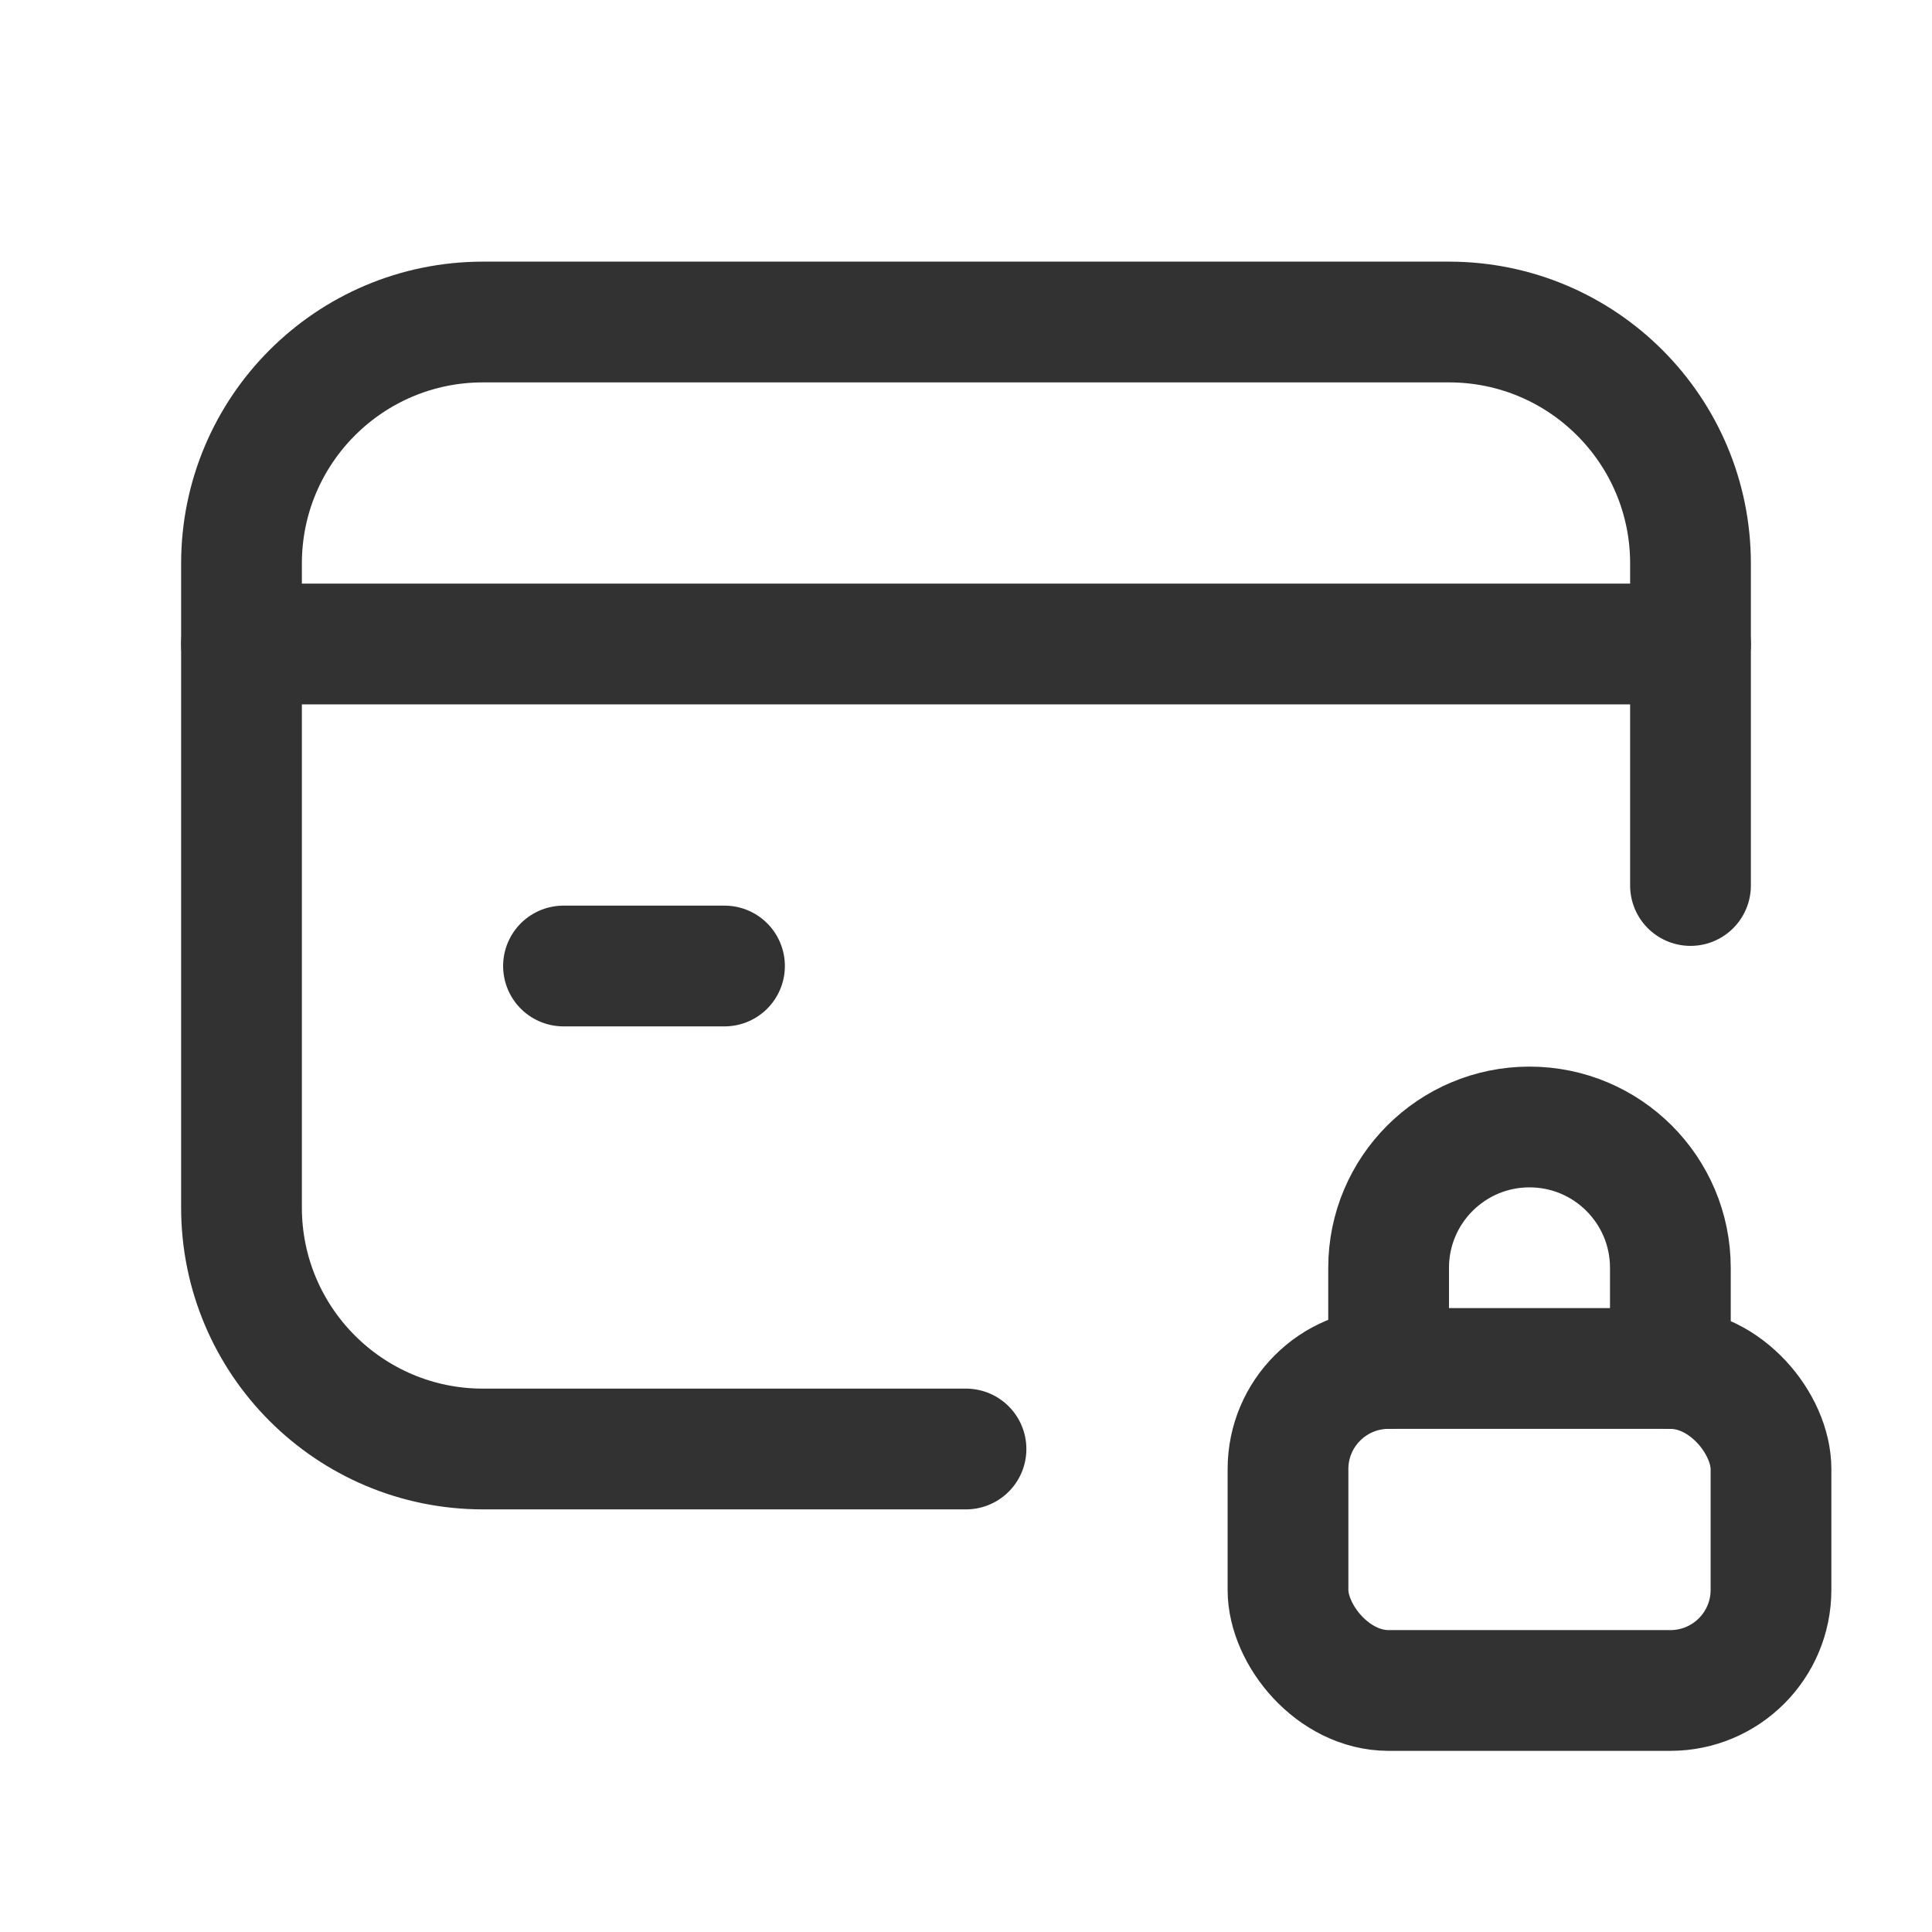
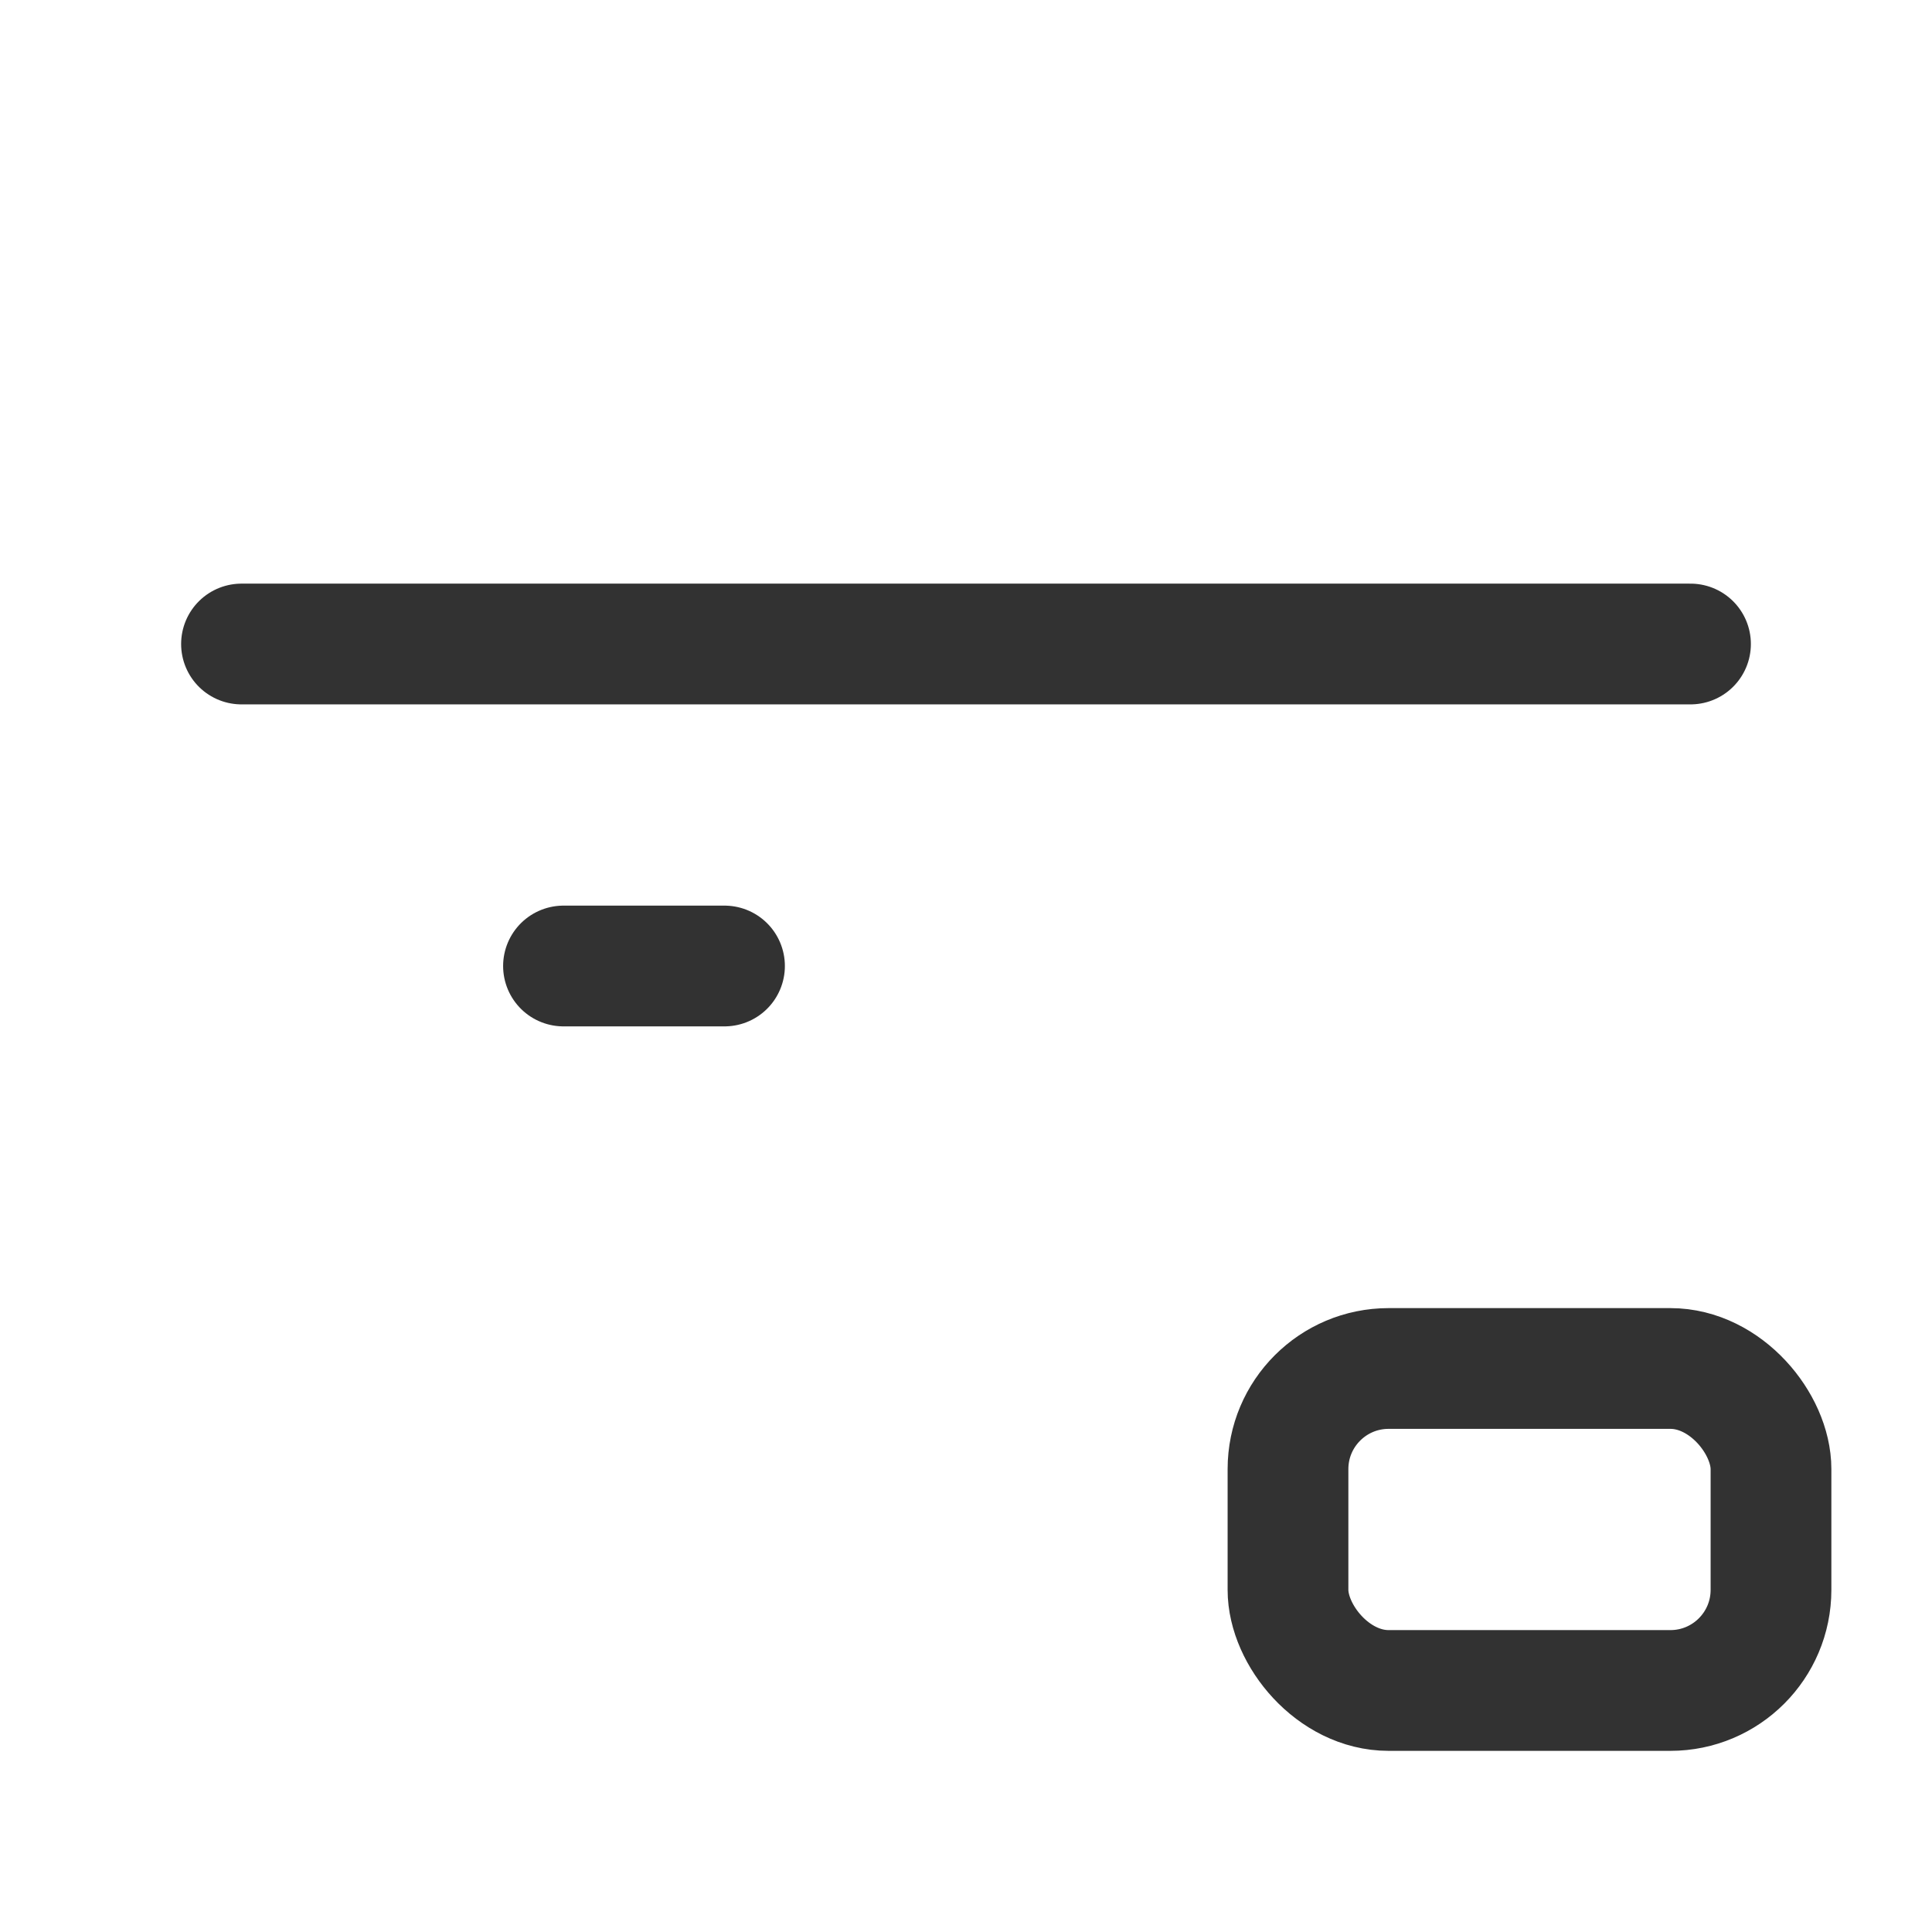
<svg xmlns="http://www.w3.org/2000/svg" fill="none" viewBox="0 0 86 86" height="86" width="86">
  <path stroke-linejoin="round" stroke-linecap="round" stroke-width="5.375" stroke="#323232" d="M10.75 28.667H75.25" />
  <path stroke-linejoin="round" stroke-linecap="round" stroke-width="5.375" stroke="#323232" d="M32.25 43H25.083" />
-   <path stroke-linejoin="round" stroke-linecap="round" stroke-width="5.375" stroke="#323232" d="M43 64.5H21.5C15.563 64.5 10.75 59.687 10.75 53.75V25.084C10.75 19.146 15.563 14.334 21.5 14.334H64.5C70.437 14.334 75.25 19.146 75.25 25.084V39.417" />
-   <path stroke-linejoin="round" stroke-linecap="round" stroke-width="5.375" stroke="#323232" d="M61.812 60.916V56.437C61.812 52.974 64.62 50.166 68.083 50.166V50.166C71.547 50.166 74.354 52.974 74.354 56.437V60.916" />
  <rect stroke-linejoin="round" stroke-linecap="round" stroke-width="5.375" stroke="#323232" rx="4.479" height="14.333" width="21.5" y="60.916" x="57.333" />
</svg>